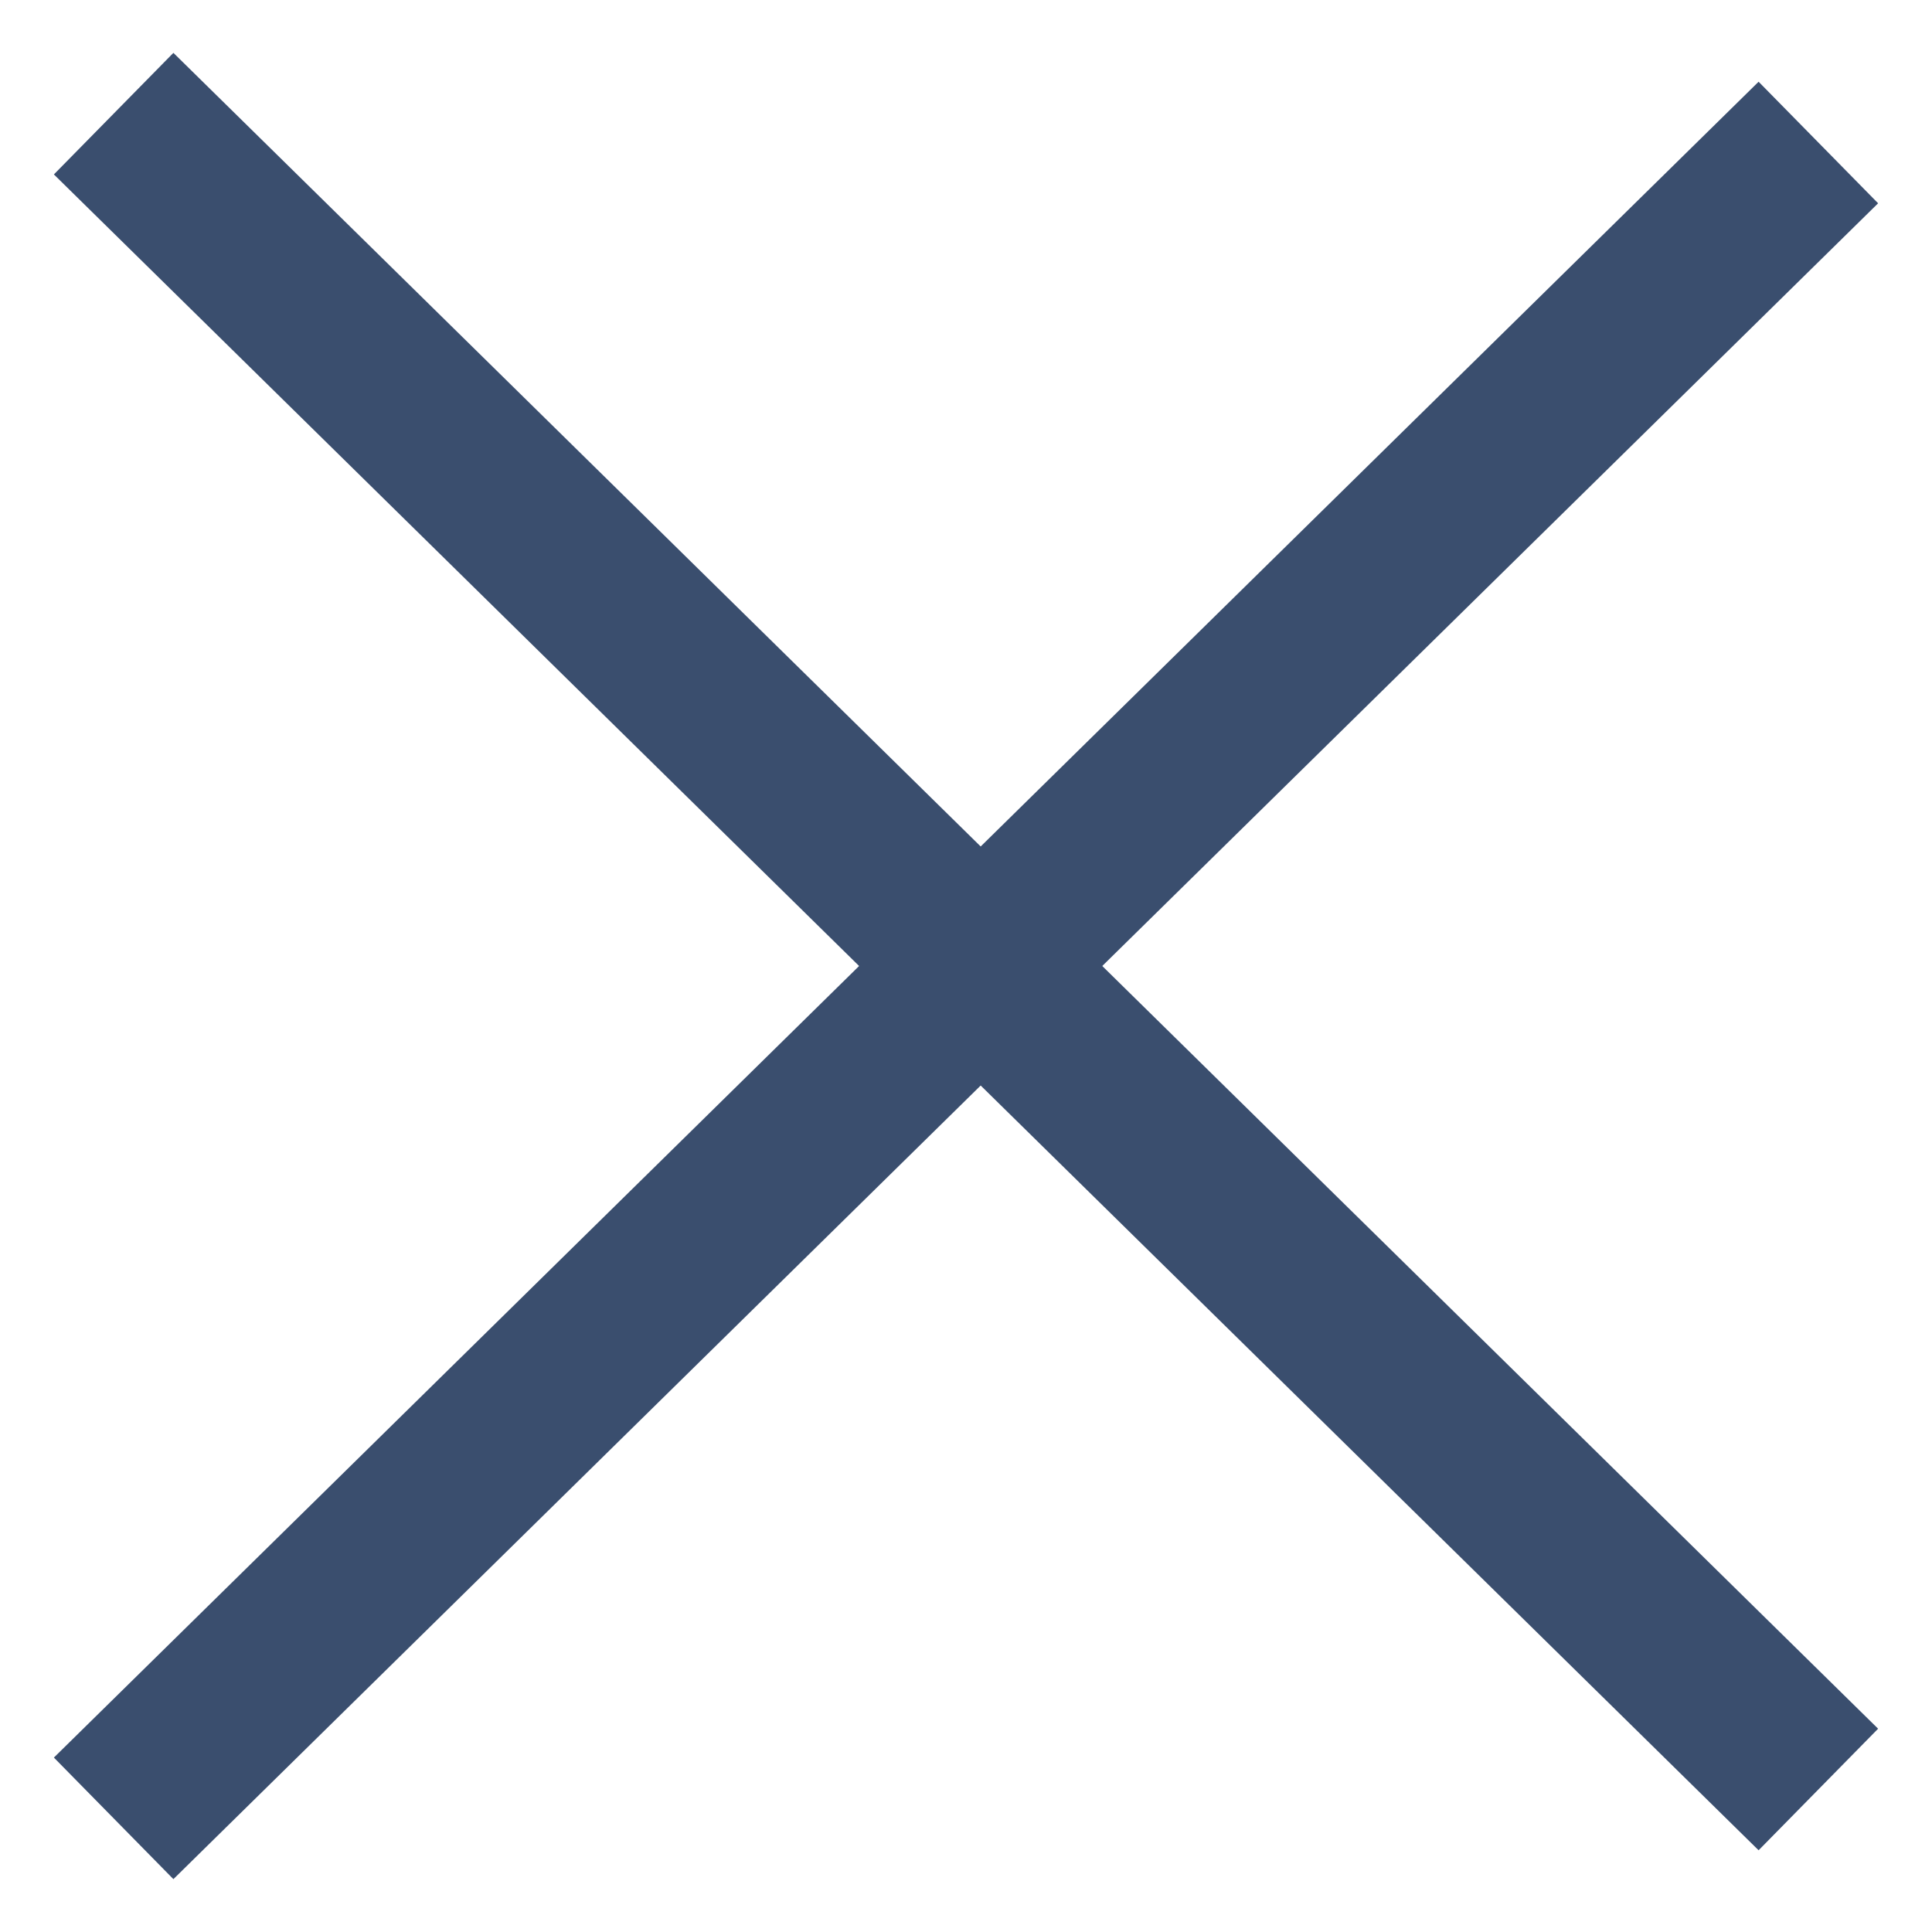
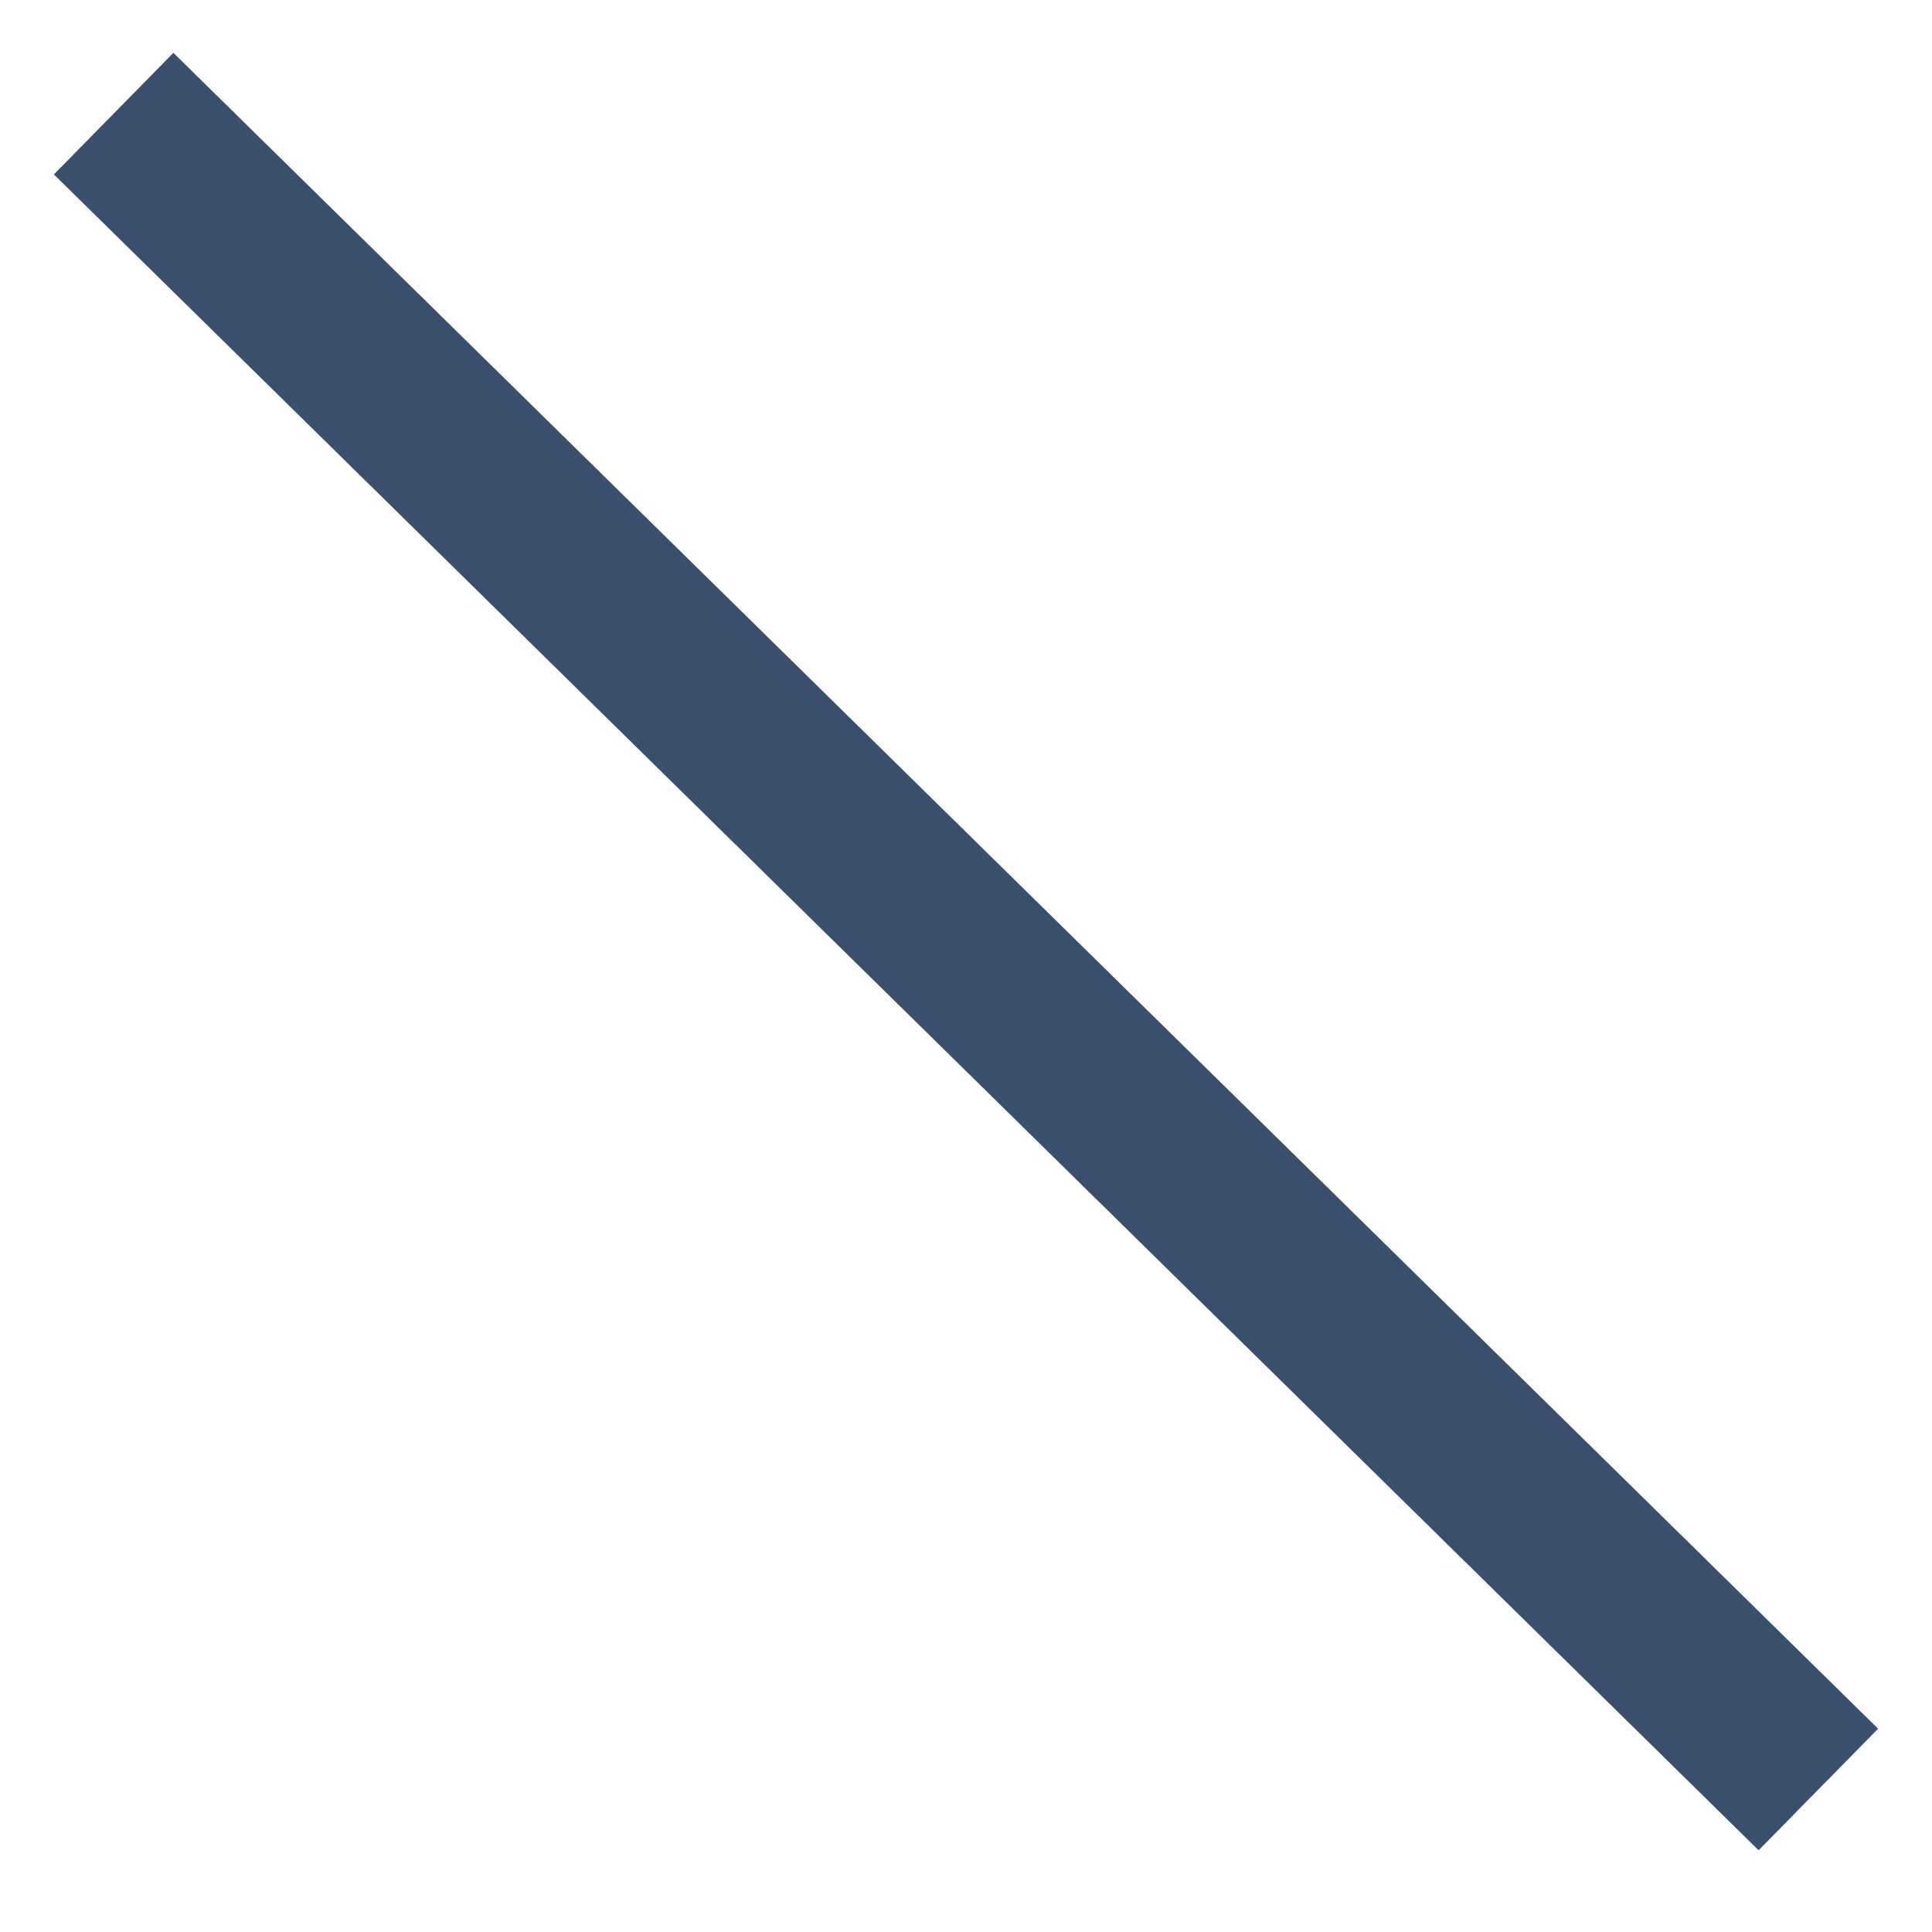
<svg xmlns="http://www.w3.org/2000/svg" width="17" height="17" viewBox="0 0 17 17" version="1.1">
  <g id="Canvas" fill="none">
    <g id="close-icon">
      <g id="Vector">
        <path d="M 0 0L 15 14.746" stroke-width="1.5" transform="translate(1 1)" stroke="#3A4E6E" />
      </g>
      <g id="Vector_2">
-         <path d="M 0 0L 14.746 15" stroke-width="1.5" transform="matrix(0 -1 1 0 1 16)" stroke="#3A4E6E" />
-       </g>
+         </g>
    </g>
  </g>
</svg>